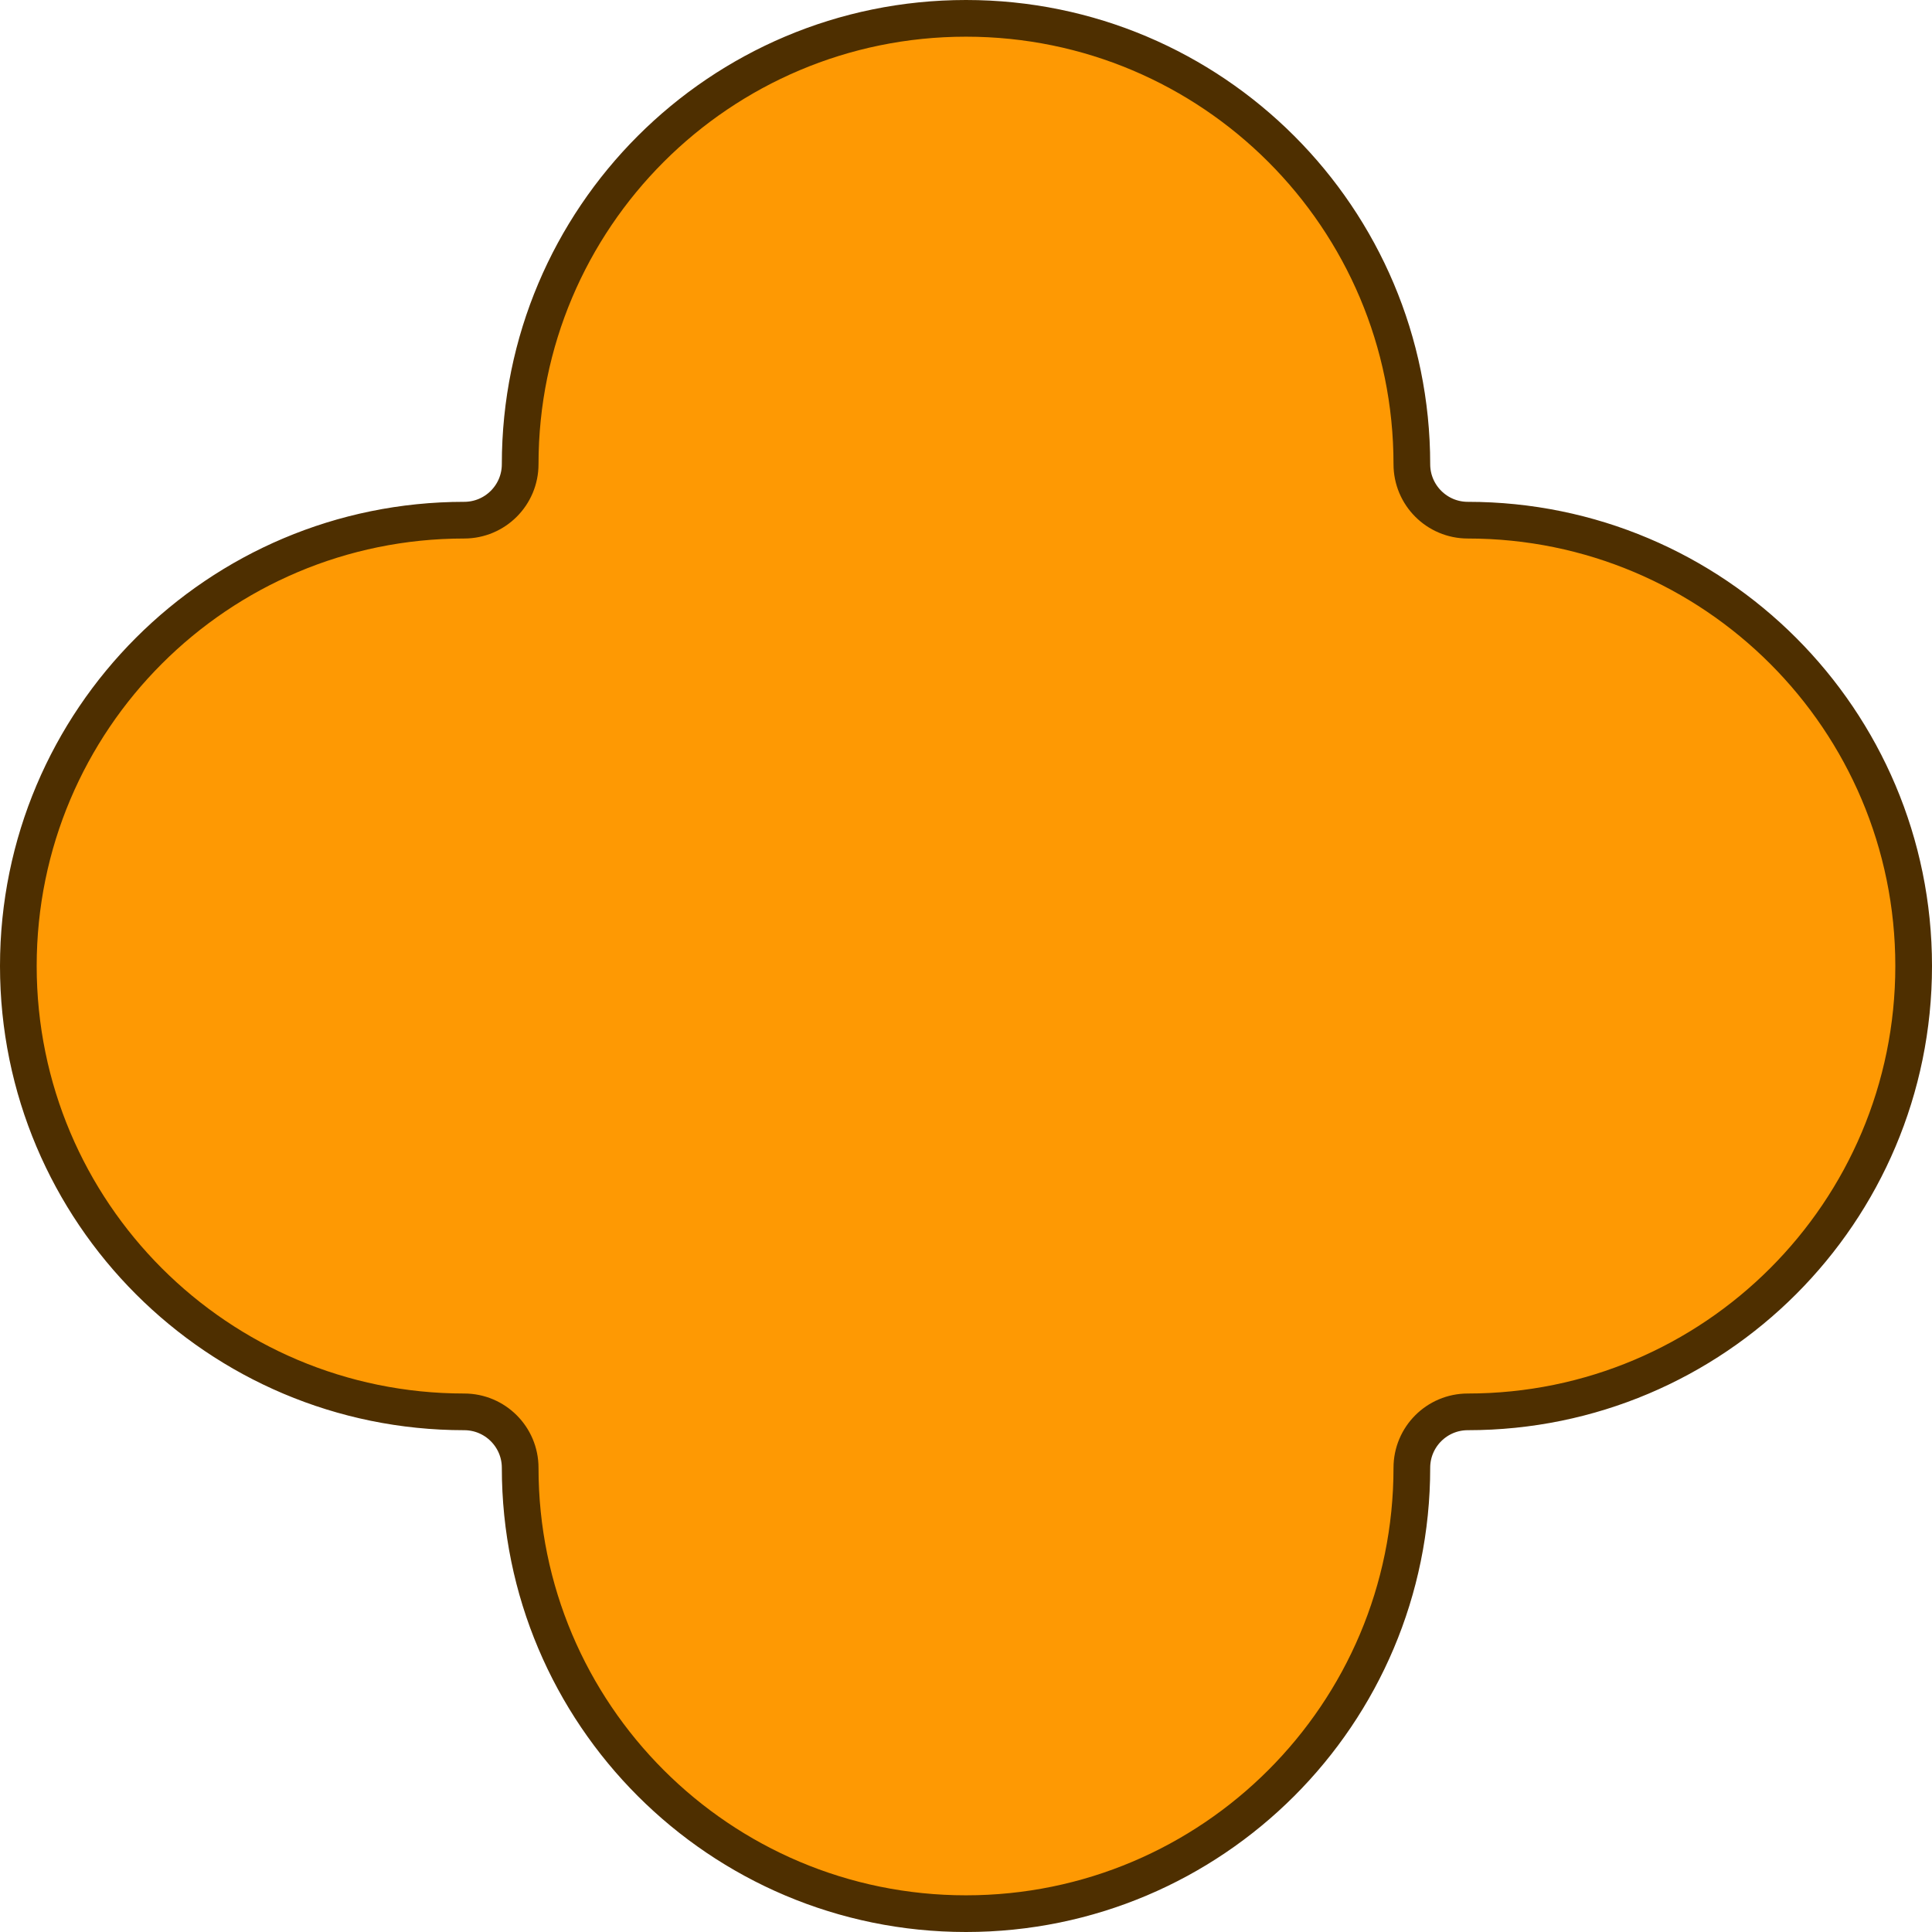
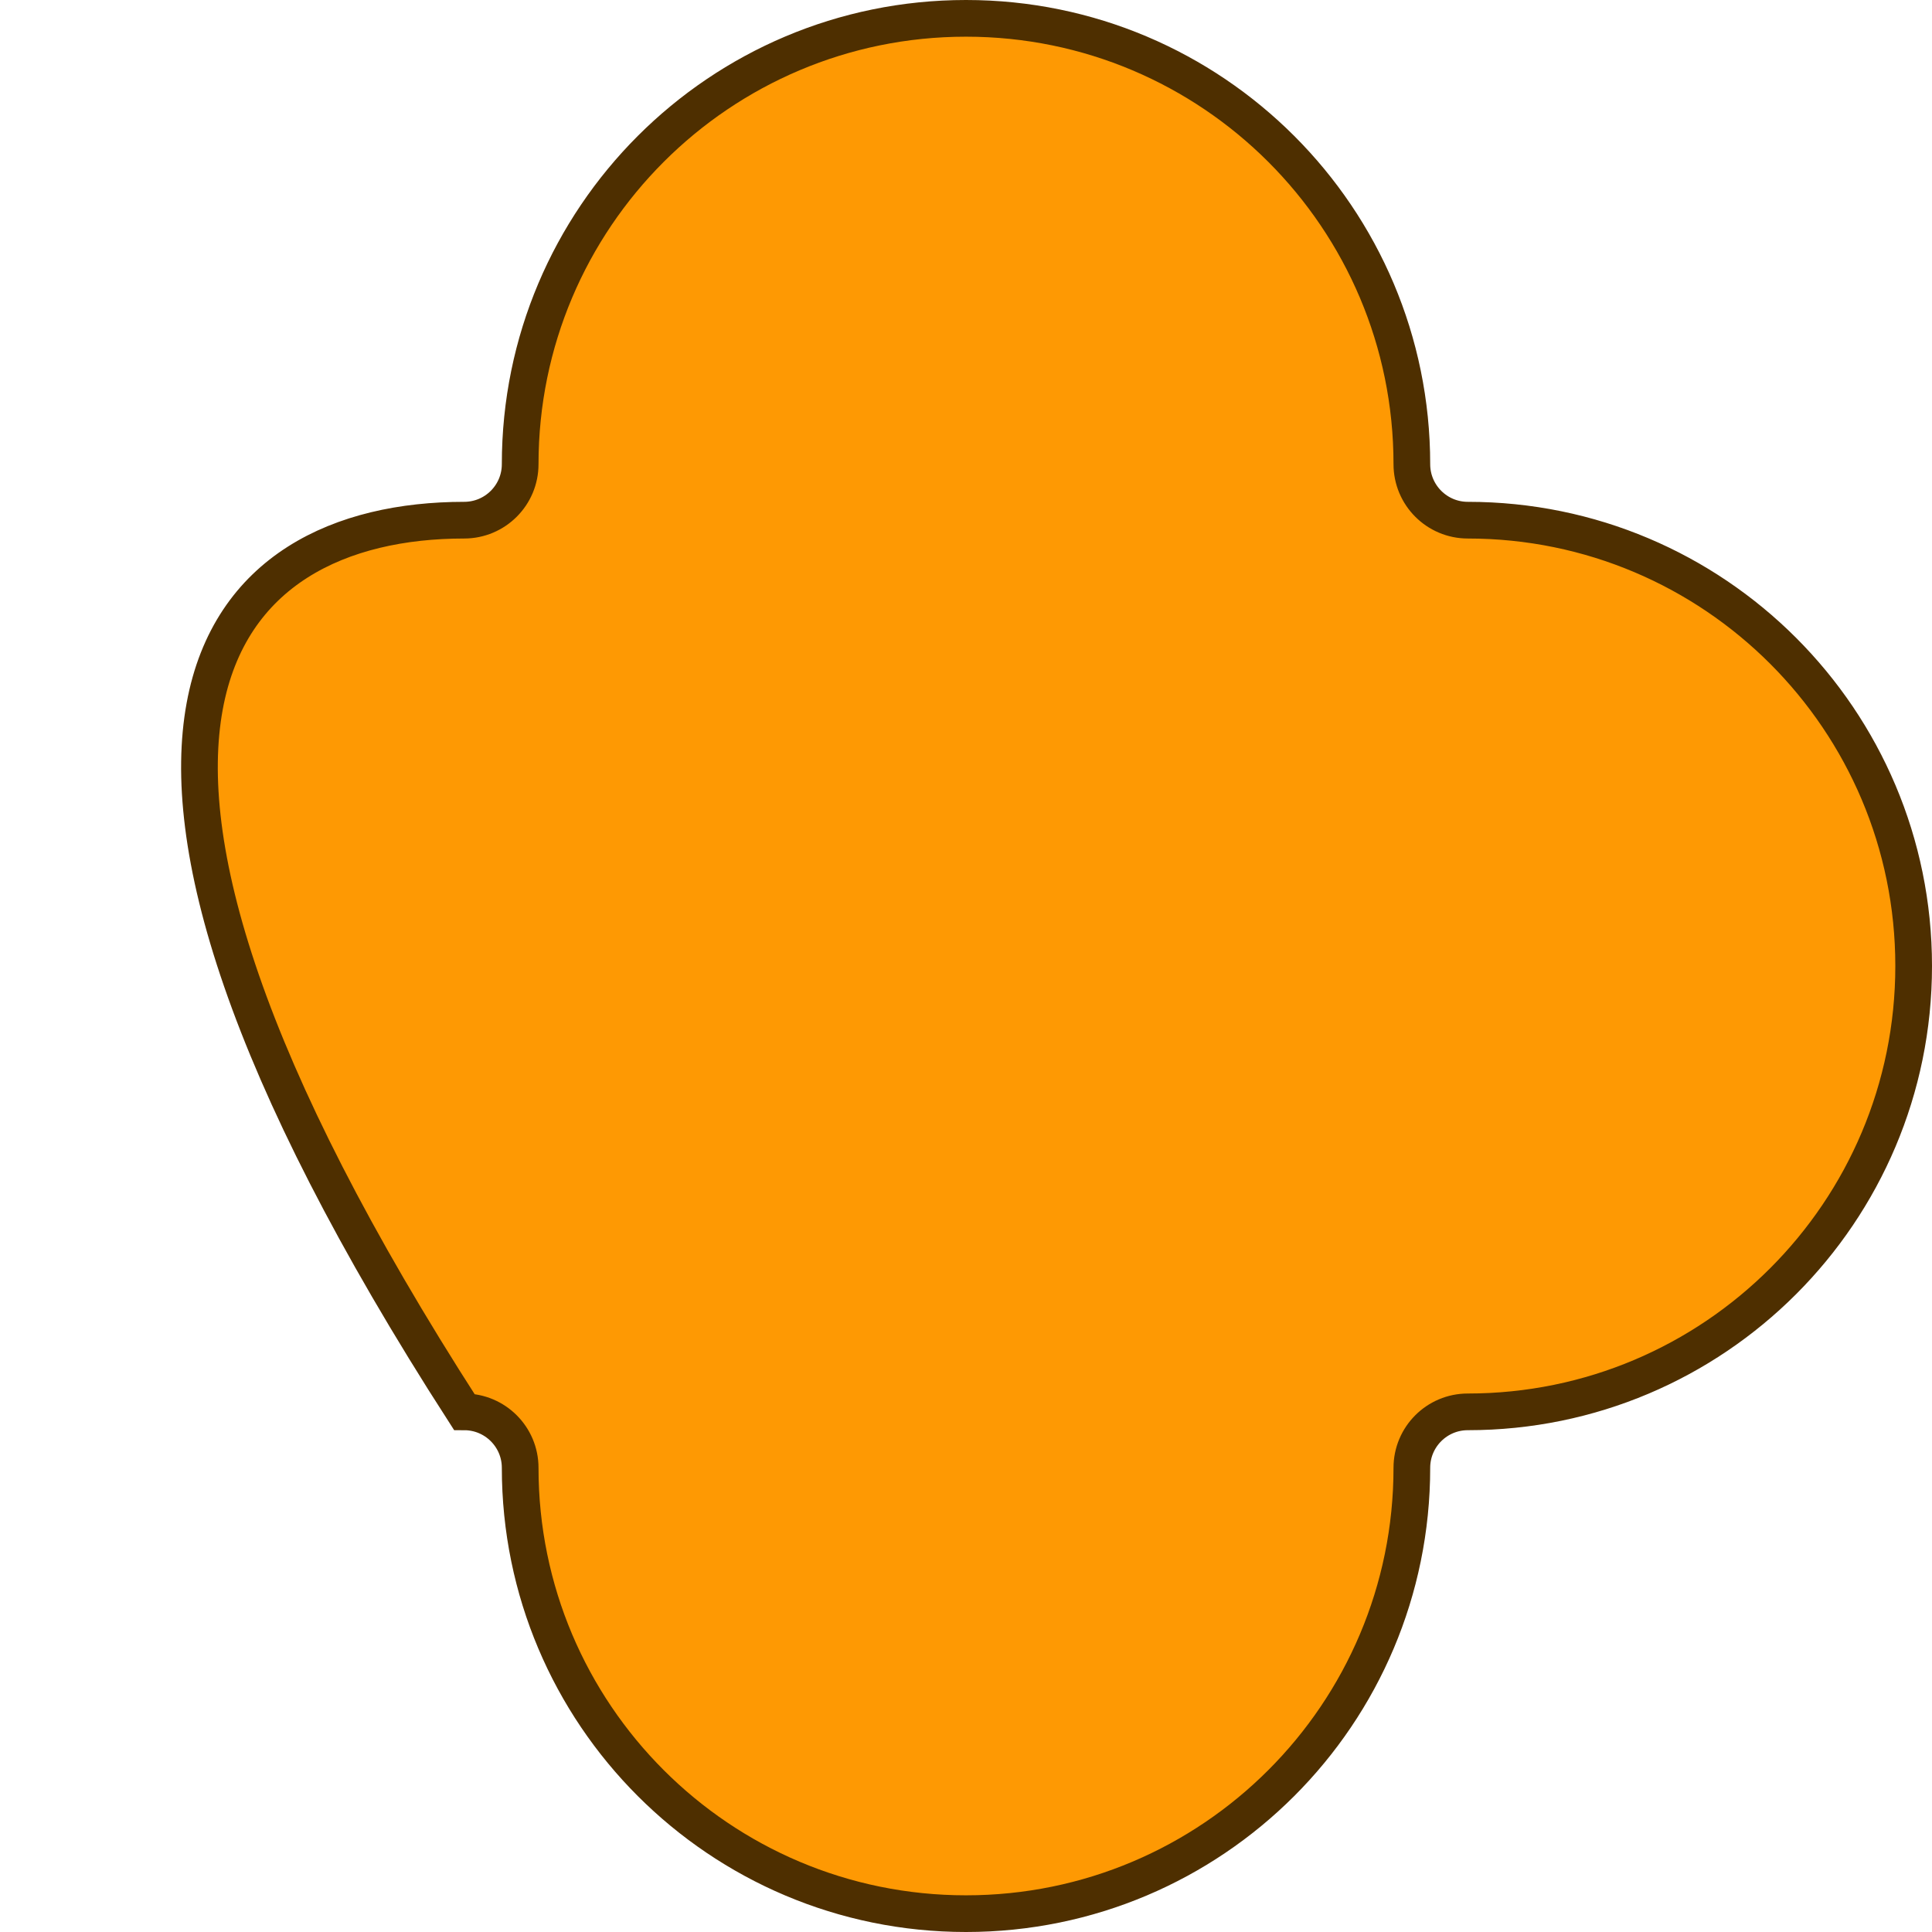
<svg xmlns="http://www.w3.org/2000/svg" width="79" height="79" viewBox="0 0 79 79" fill="none">
-   <path d="M21.27 18.98C21.27 8.912 29.431 0.75 39.5 0.75C49.569 0.75 57.731 8.912 57.731 18.98C57.731 20.244 58.755 21.27 60.019 21.27C70.088 21.27 78.25 29.431 78.25 39.5C78.25 49.569 70.088 57.731 60.019 57.731C58.755 57.731 57.731 58.755 57.731 60.019C57.731 70.088 49.569 78.25 39.5 78.25C29.431 78.25 21.27 70.088 21.27 60.019C21.27 58.755 20.244 57.731 18.98 57.731C8.912 57.731 0.75 49.569 0.75 39.5C0.75 29.431 8.912 21.27 18.98 21.27C20.245 21.27 21.27 20.245 21.27 18.98Z" fill="#FE9903" stroke="#4E2F00" stroke-width="1.5" />
+   <path d="M21.27 18.98C21.27 8.912 29.431 0.75 39.5 0.75C49.569 0.75 57.731 8.912 57.731 18.98C57.731 20.244 58.755 21.27 60.019 21.27C70.088 21.27 78.25 29.431 78.25 39.5C78.25 49.569 70.088 57.731 60.019 57.731C58.755 57.731 57.731 58.755 57.731 60.019C57.731 70.088 49.569 78.25 39.5 78.25C29.431 78.25 21.27 70.088 21.27 60.019C21.27 58.755 20.244 57.731 18.98 57.731C0.75 29.431 8.912 21.27 18.98 21.27C20.245 21.27 21.27 20.245 21.27 18.98Z" fill="#FE9903" stroke="#4E2F00" stroke-width="1.5" />
</svg>